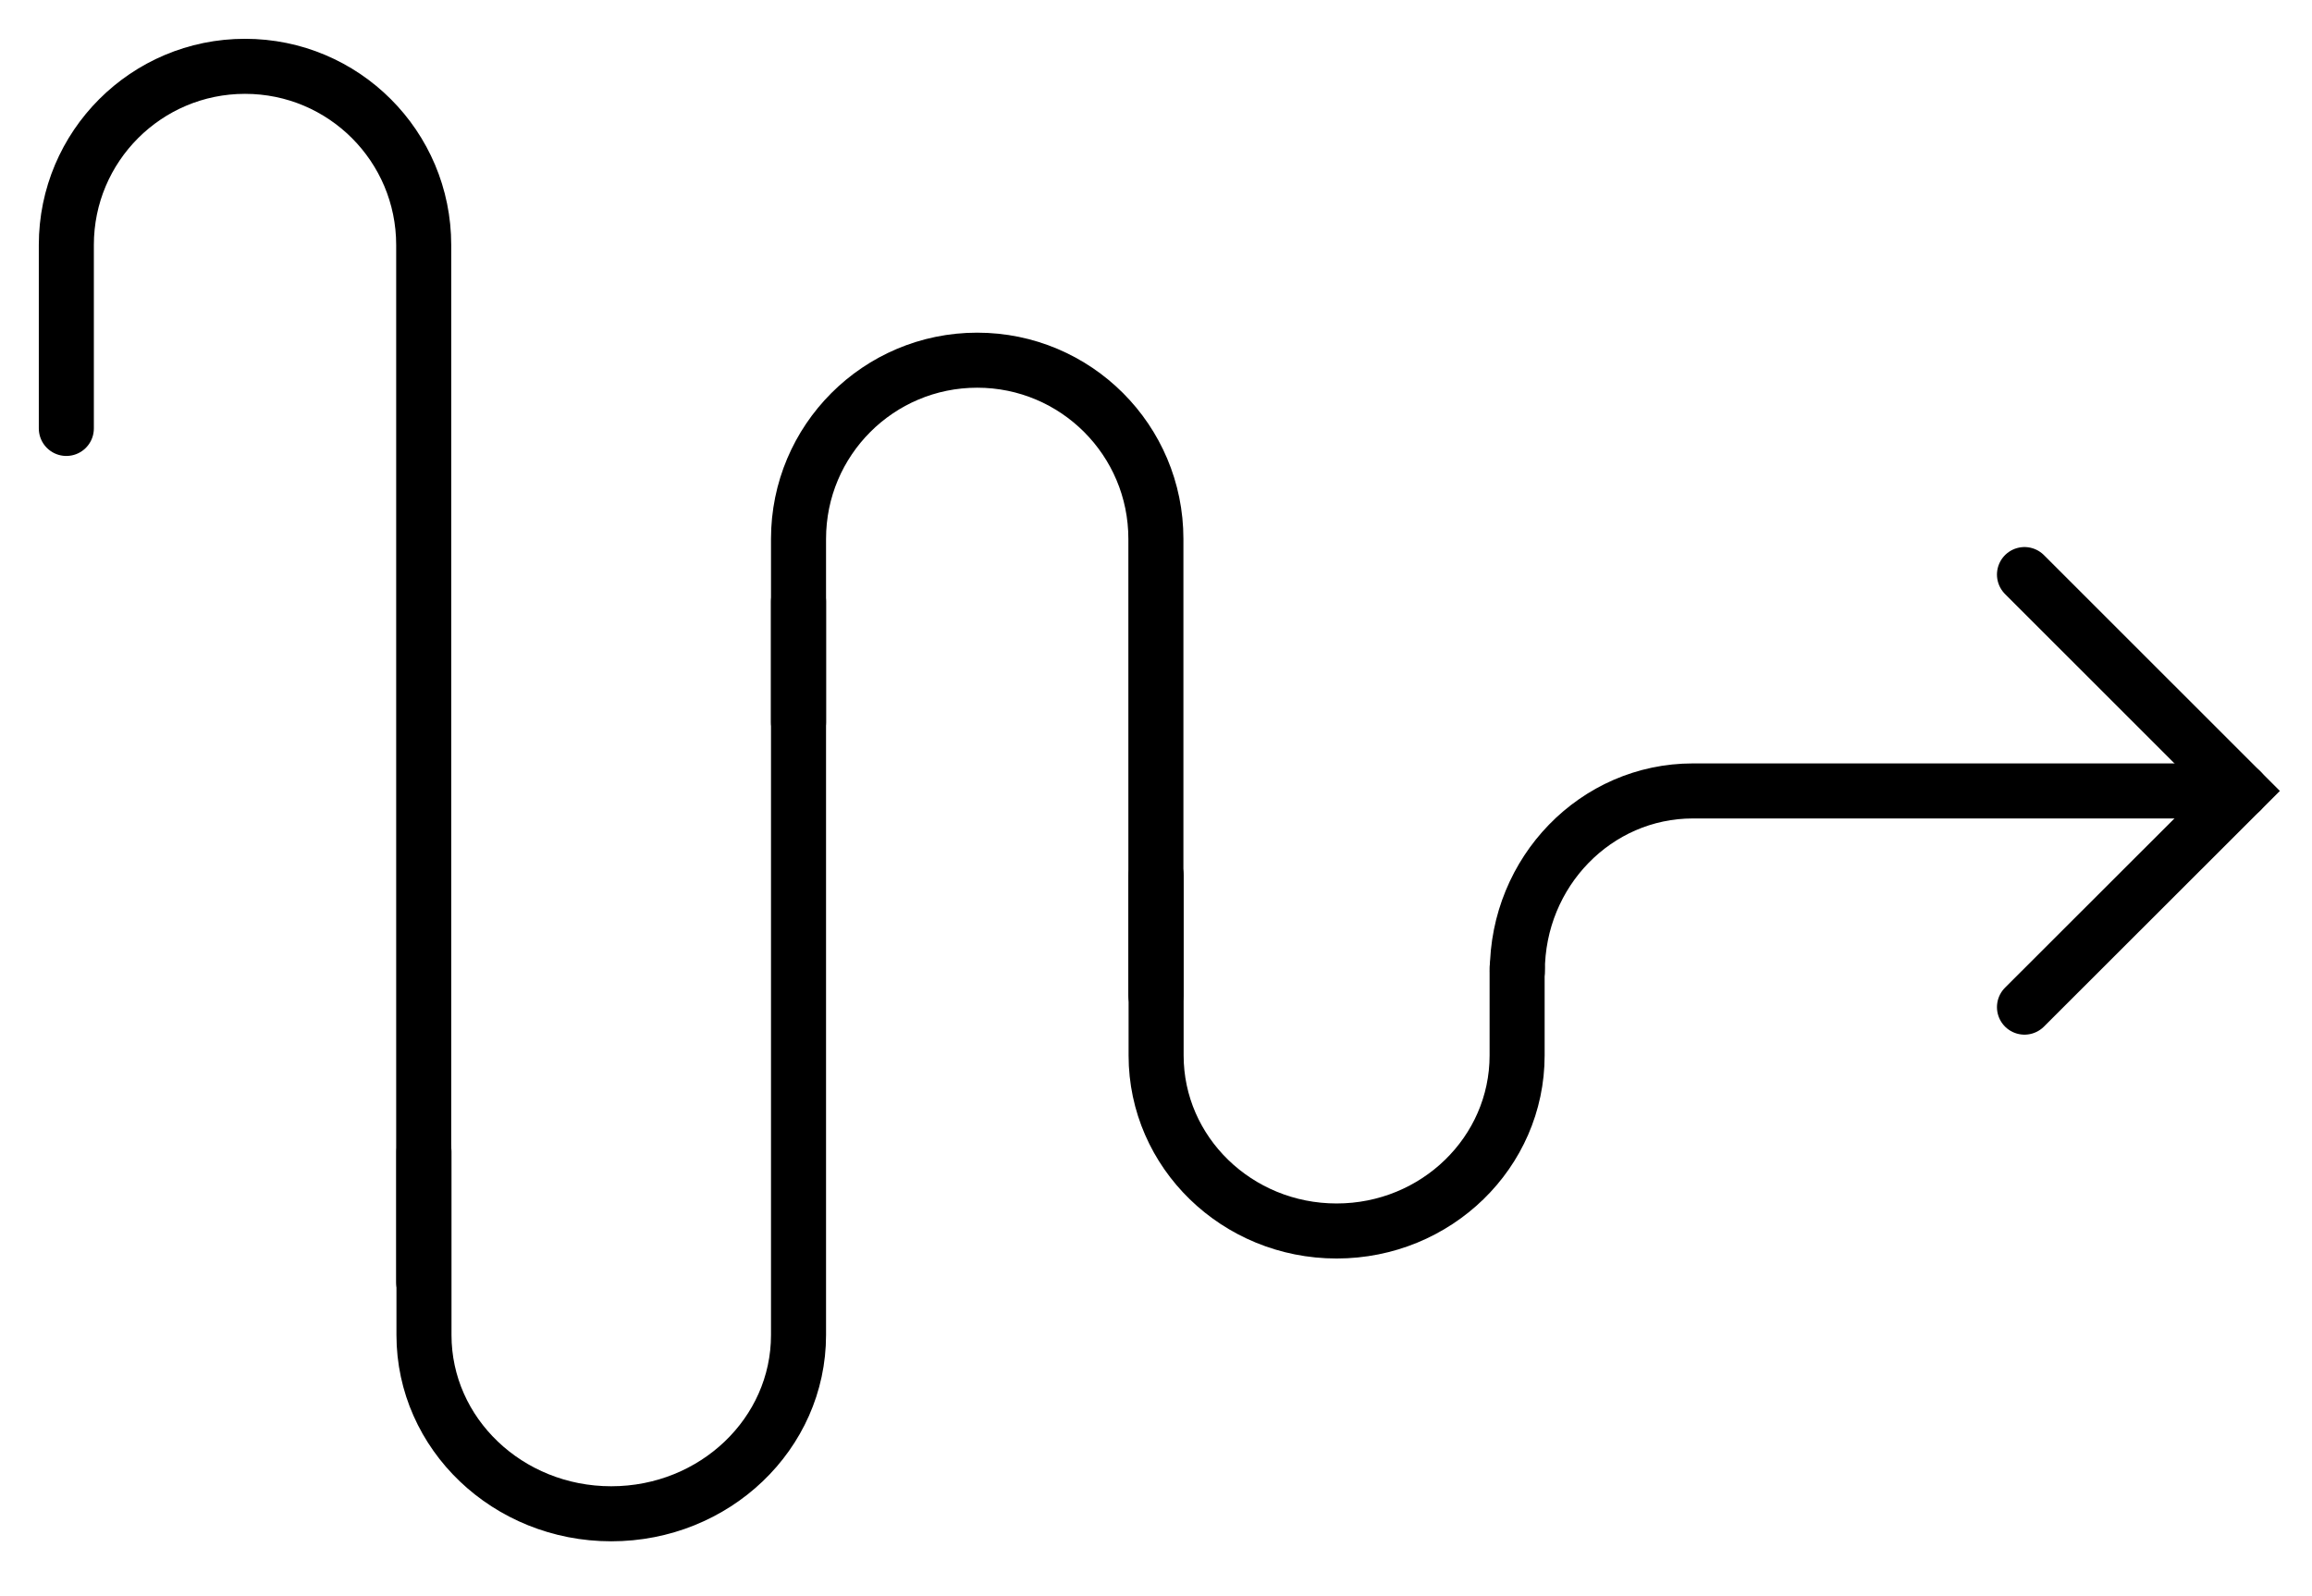
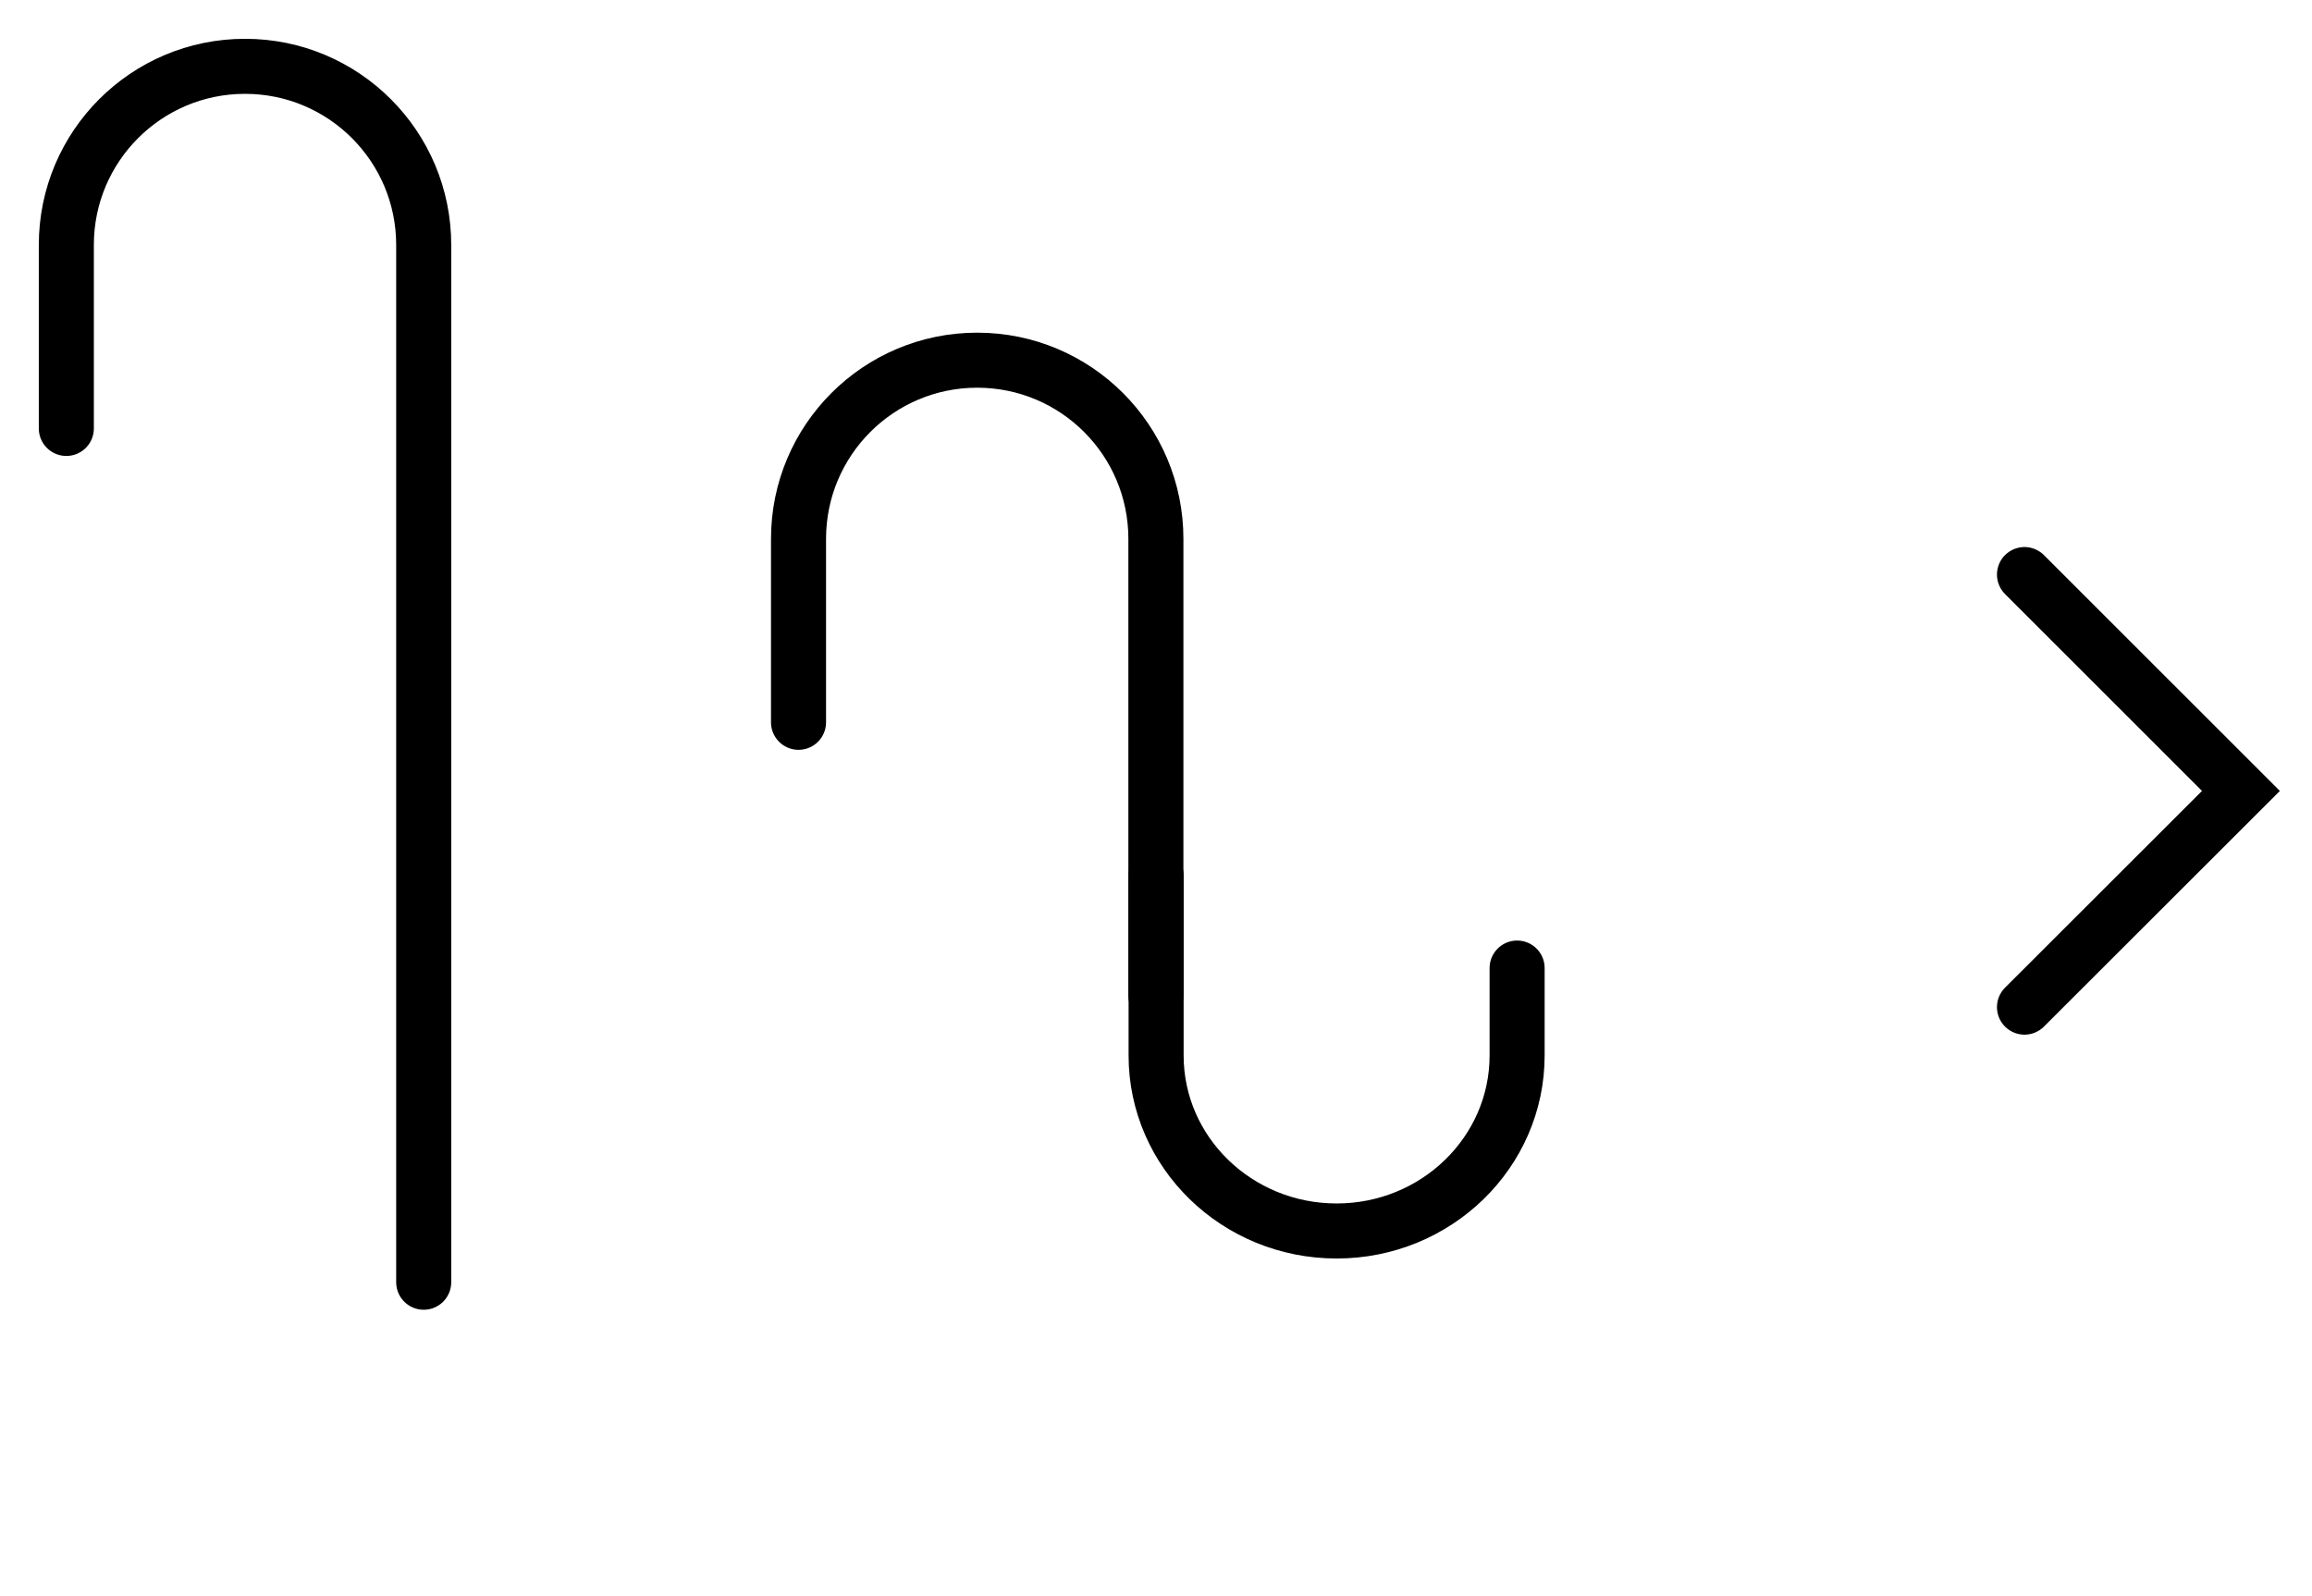
<svg xmlns="http://www.w3.org/2000/svg" width="42" height="29" viewBox="0 0 42 29" fill="none">
  <g clip-path="url(#clip0_1_229)">
    <path d="M36.777 18.298L40.709 14.37L36.777 10.439" stroke="black" stroke-miterlimit="10" stroke-linecap="round" />
    <path d="M1.205 7.784V4.451C1.205 2.658 2.658 1.205 4.451 1.205C6.245 1.205 7.697 2.658 7.697 4.451V23.296" stroke="black" stroke-miterlimit="10" stroke-linecap="round" />
    <path d="M14.506 13.123V9.791C14.506 7.997 15.959 6.544 17.752 6.544C19.545 6.544 20.998 7.997 20.998 9.791V18.084" stroke="black" stroke-miterlimit="10" stroke-linecap="round" />
-     <path d="M7.702 20.924V24.256C7.702 26.05 9.224 27.503 11.104 27.503C12.983 27.503 14.506 26.05 14.506 24.256V10.927" stroke="black" stroke-miterlimit="10" stroke-linecap="round" />
    <path d="M21.002 15.905V19.176C21.002 20.937 22.471 22.365 24.281 22.365C26.091 22.365 27.56 20.937 27.56 19.176V17.588" stroke="black" stroke-miterlimit="10" stroke-linecap="round" />
-     <path d="M40.709 14.37H30.753C28.992 14.37 27.564 15.839 27.564 17.649" stroke="black" stroke-miterlimit="10" stroke-linecap="round" />
  </g>
  <defs>
    <clipPath id="clip0_1_229">
      <rect width="42" height="29" fill="white" />
    </clipPath>
  </defs>
</svg>